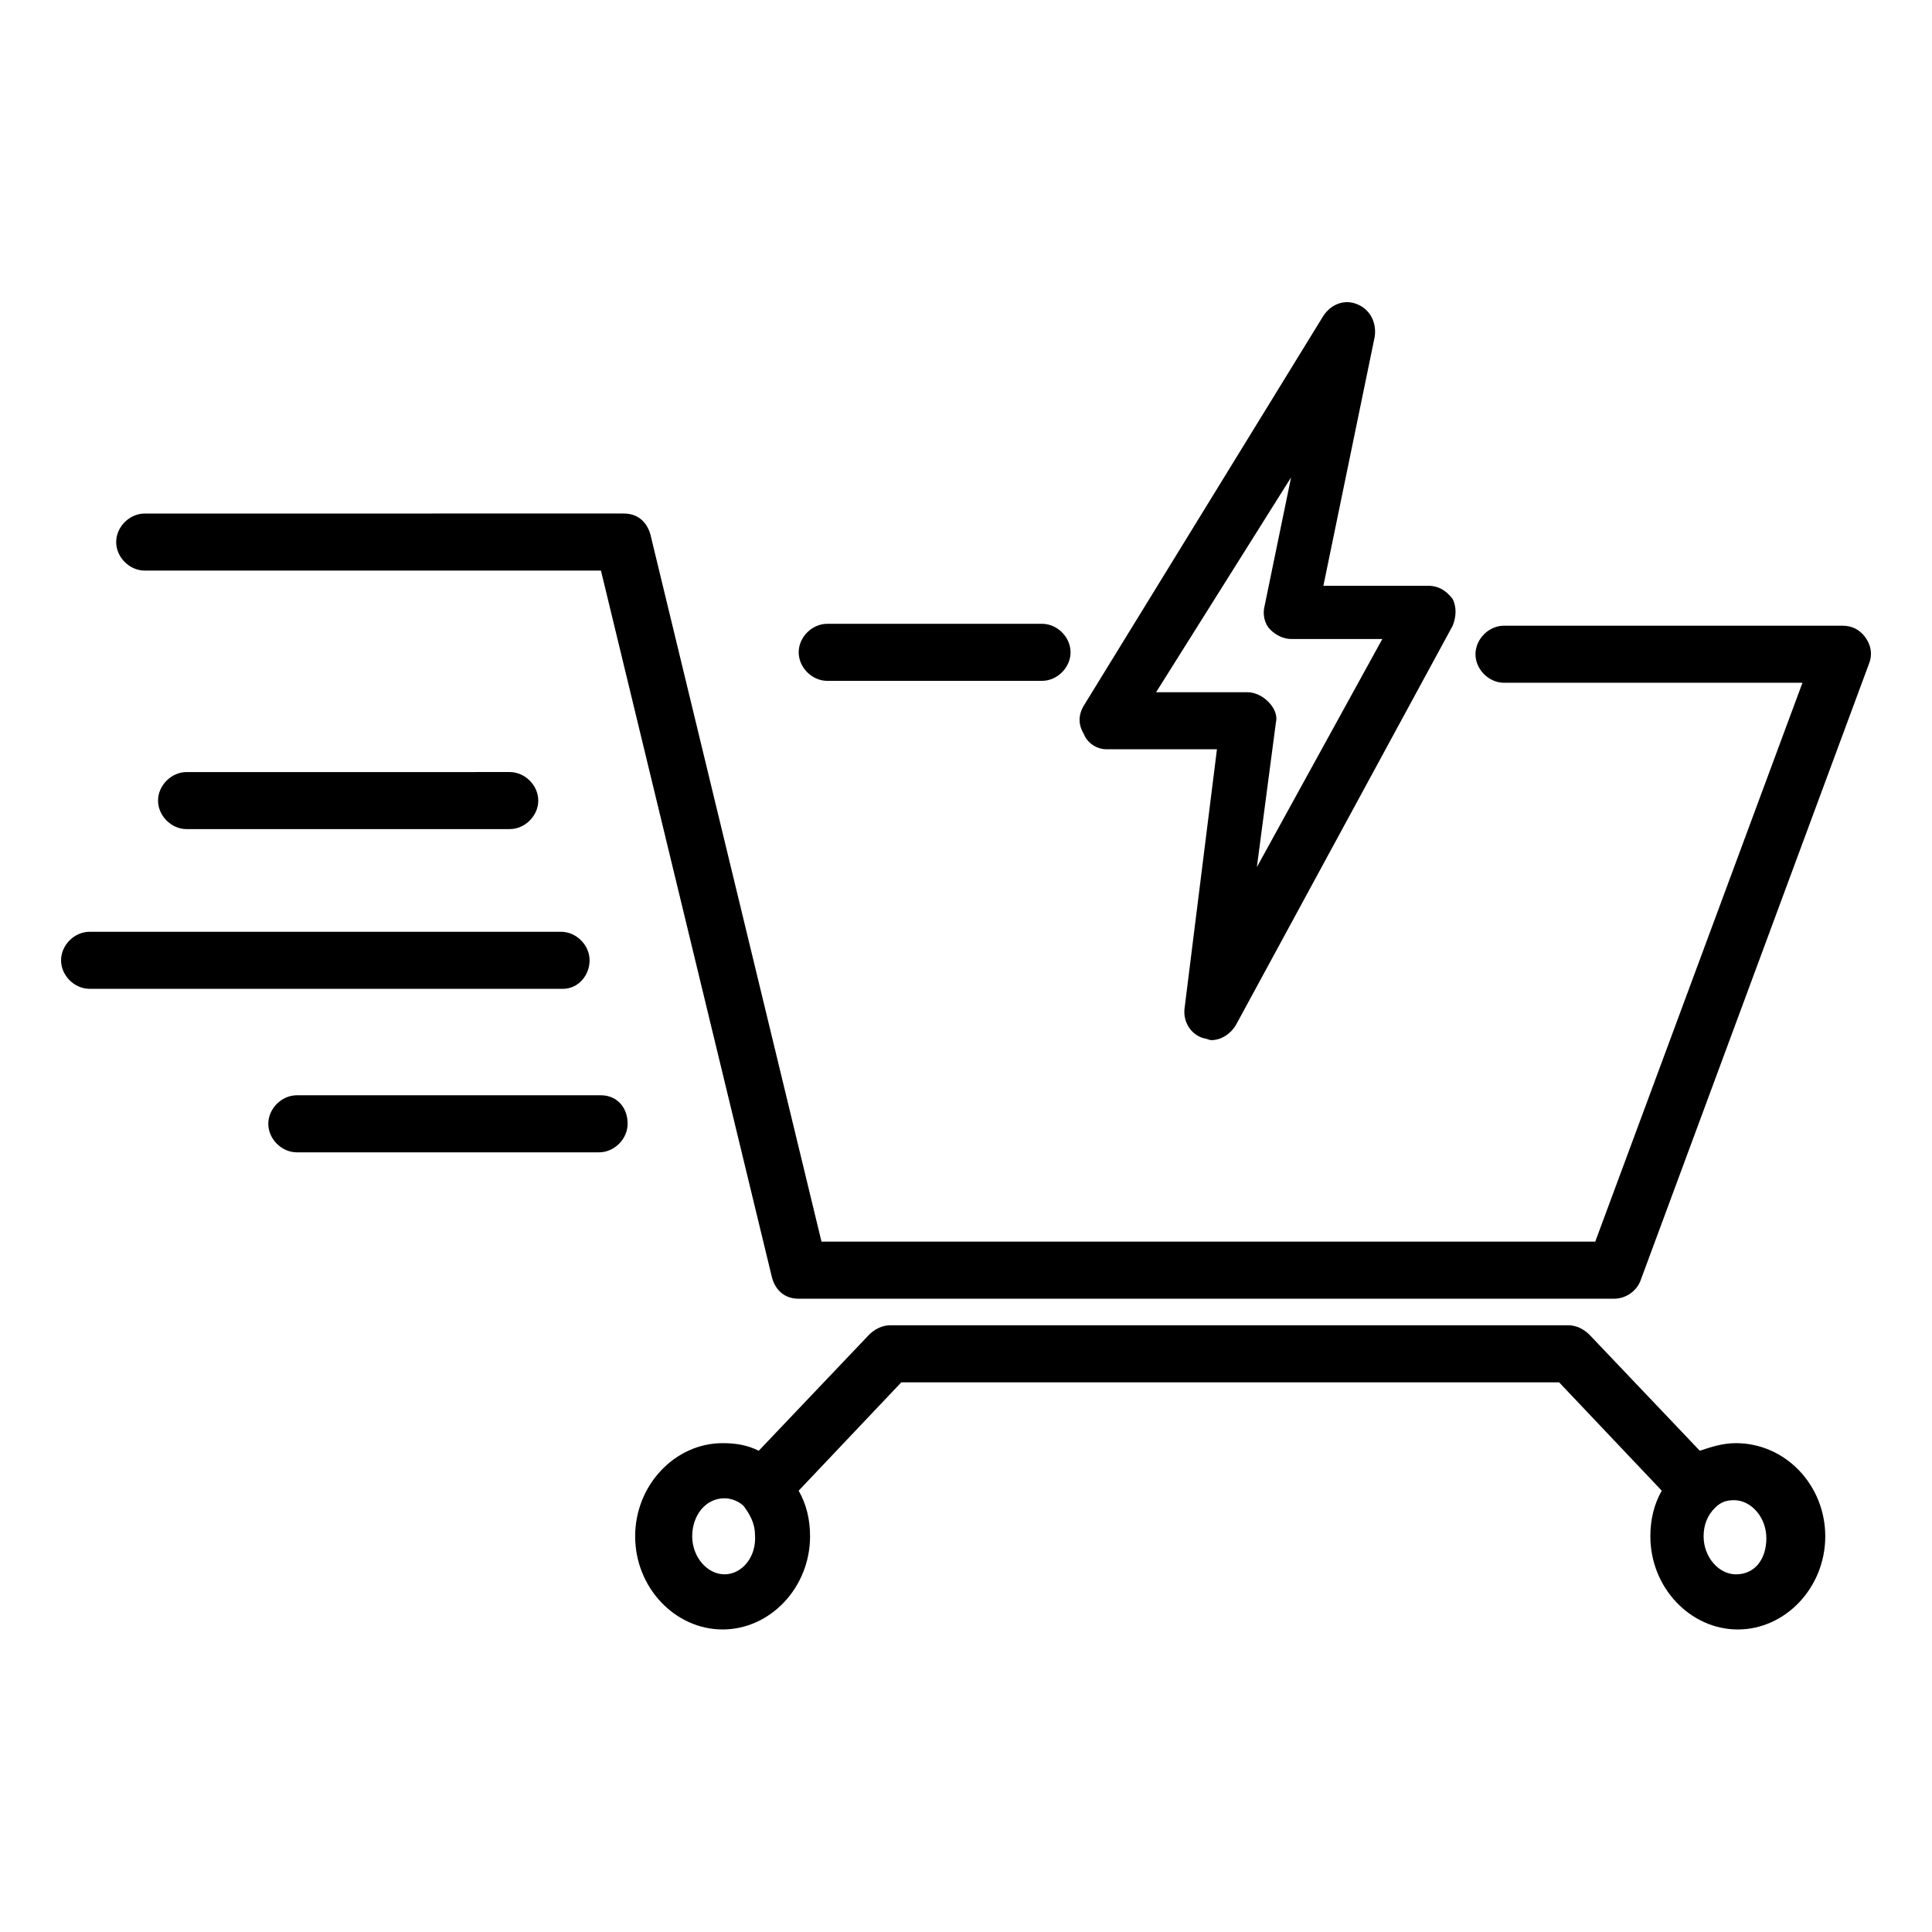
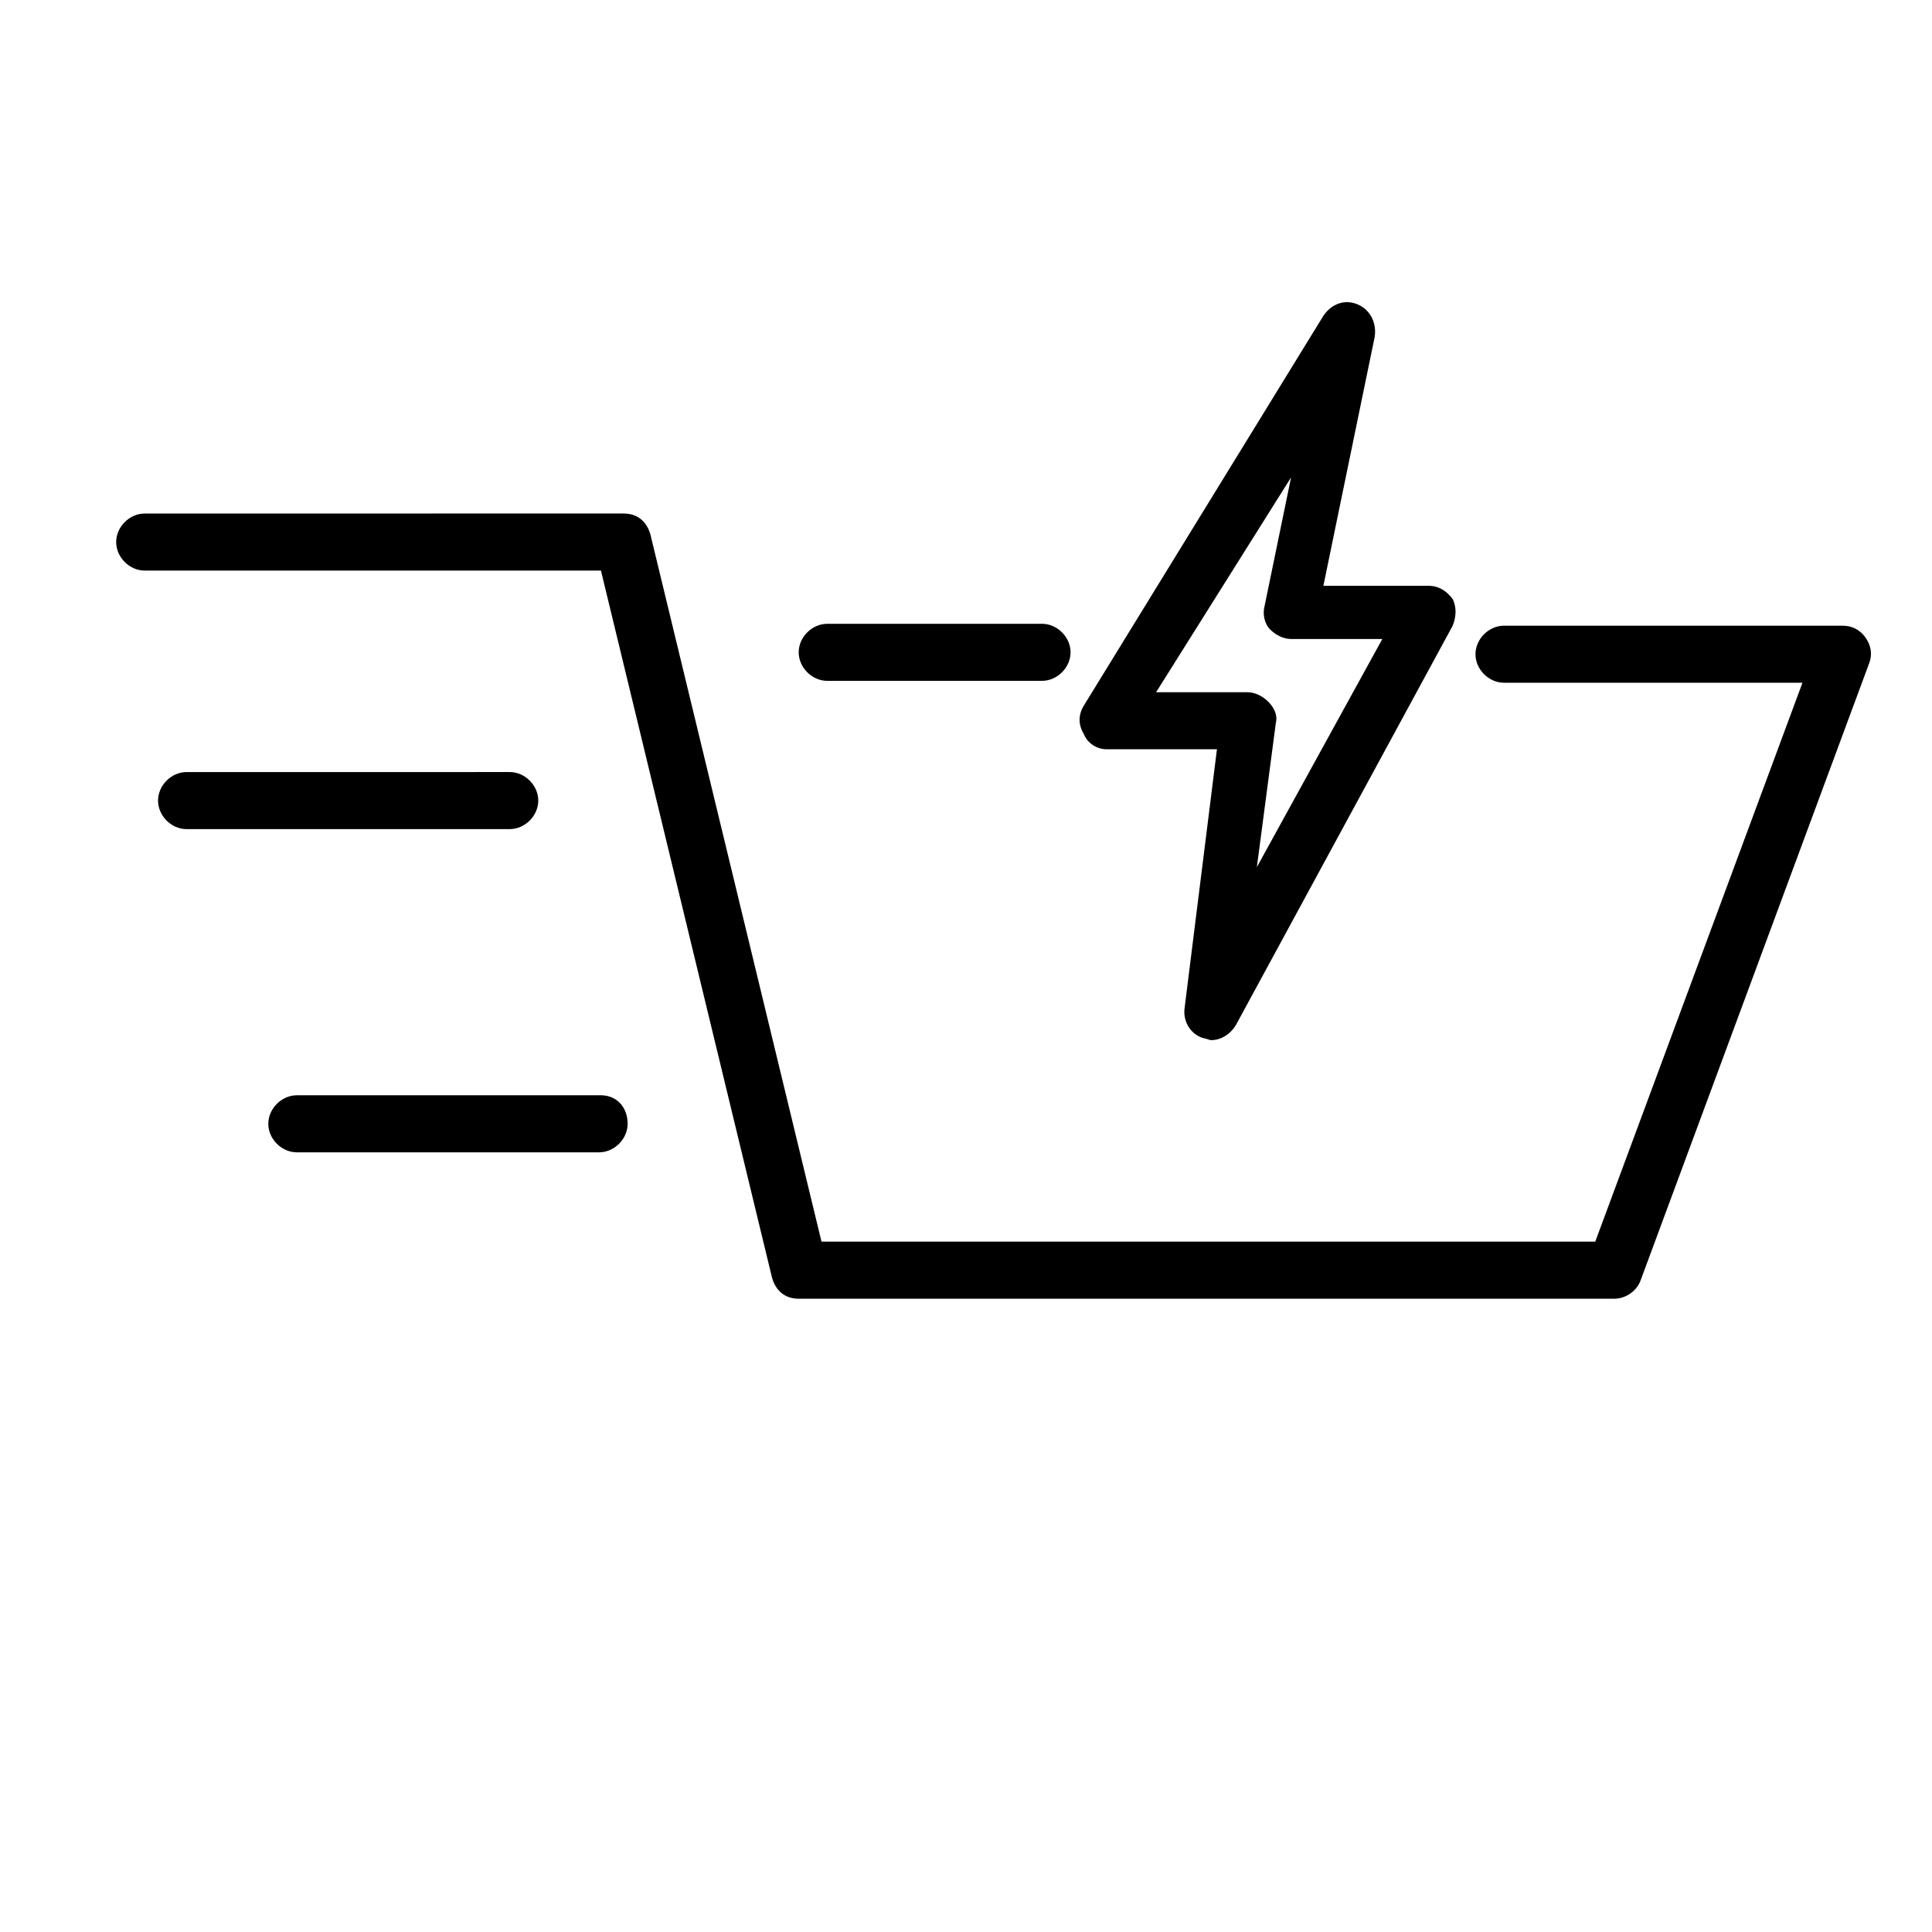
<svg xmlns="http://www.w3.org/2000/svg" fill="#000000" width="800px" height="800px" version="1.1" viewBox="144 144 512 512">
  <g>
    <path d="m363.22 324.43h56.93c4.031 0 7.559-3.527 7.559-7.559s-3.527-7.559-7.559-7.559l-56.93 0.004c-4.031 0-7.559 3.527-7.559 7.559 0.004 4.031 3.531 7.555 7.559 7.555z" />
    <path d="m638.3 312.84c-1.512-2.016-3.527-3.023-6.047-3.023h-89.676c-4.031 0-7.559 3.527-7.559 7.559s3.527 7.559 7.559 7.559l79.098-0.004-54.918 148.12h-205.05l-45.344-187.42c-1.008-3.527-3.527-5.543-7.055-5.543l-126.96 0.004c-4.031 0-7.559 3.527-7.559 7.559s3.527 7.559 7.559 7.559h120.91l45.344 187.42c1.008 3.527 3.527 5.543 7.055 5.543h216.13c3.023 0 6.047-2.016 7.055-5.039l60.457-163.23c1.008-2.523 0.504-5.043-1.008-7.059z" />
    <path d="m279.09 363.72c4.031 0 7.559-3.527 7.559-7.559s-3.527-7.559-7.559-7.559l-85.648 0.004c-4.031 0-7.559 3.527-7.559 7.559s3.527 7.559 7.559 7.559z" />
-     <path d="m300.25 398.49c0-4.031-3.527-7.559-7.559-7.559h-124.95c-4.031 0-7.559 3.527-7.559 7.559s3.527 7.559 7.559 7.559h125.45c4.031-0.004 7.055-3.531 7.055-7.559z" />
    <path d="m303.27 434.26h-80.609c-4.031 0-7.559 3.527-7.559 7.559s3.527 7.559 7.559 7.559h80.105c4.031 0 7.559-3.527 7.559-7.559 0-4.535-3.023-7.559-7.055-7.559z" />
    <path d="m437.28 342.56h29.223l-8.566 68.52c-0.504 3.527 1.512 7.055 5.039 8.062 0.504 0 1.512 0.504 2.016 0.504 2.519 0 5.039-1.512 6.551-4.031l57.434-105.8c1.008-2.519 1.008-5.039 0-7.055-1.512-2.016-3.527-3.527-6.551-3.527h-27.711l13.602-66c0.504-3.527-1.008-7.055-4.535-8.566s-7.055 0-9.07 3.023l-63.477 103.29c-1.512 2.519-1.512 5.039 0 7.559 1.008 2.519 3.527 4.027 6.047 4.027zm48.867-72.043-7.055 34.258c-0.504 2.016 0 4.535 1.512 6.047s3.527 2.519 5.543 2.519h24.184l-33.25 60.457 5.039-38.289c0.504-2.016-0.504-4.031-2.016-5.543s-3.527-2.519-5.543-2.519h-24.184z" />
-     <path d="m604.04 526.45c-3.527 0-6.551 1.008-9.574 2.016l-29.223-30.73c-1.512-1.512-3.527-2.519-5.543-2.519h-179.86c-2.016 0-4.031 1.008-5.543 2.519l-29.223 30.73c-3.023-1.512-6.047-2.016-9.574-2.016-12.594 0-23.176 11.082-23.176 24.688 0 13.602 10.578 24.688 23.176 24.688 12.594 0 23.176-11.082 23.176-24.688 0-4.535-1.008-8.566-3.023-12.09l27.207-28.719h174.32l27.207 28.719c-2.016 3.527-3.023 7.559-3.023 12.09 0 13.602 10.578 24.688 23.176 24.688 12.594 0 23.176-11.082 23.176-24.688-0.004-13.602-10.582-24.688-23.68-24.688zm-268.03 34.766c-4.535 0-8.566-4.535-8.566-10.078s3.527-10.078 8.566-10.078c2.016 0 4.031 1.008 5.039 2.016 1.512 2.016 3.023 4.535 3.023 7.559 0.5 6.047-3.527 10.582-8.062 10.582zm268.03 0c-4.535 0-8.566-4.535-8.566-10.078 0-3.023 1.008-5.543 3.023-7.559 1.512-1.512 3.023-2.016 5.039-2.016 4.535 0 8.566 4.535 8.566 10.078-0.004 5.543-3.027 9.574-8.062 9.574z" />
  </g>
</svg>